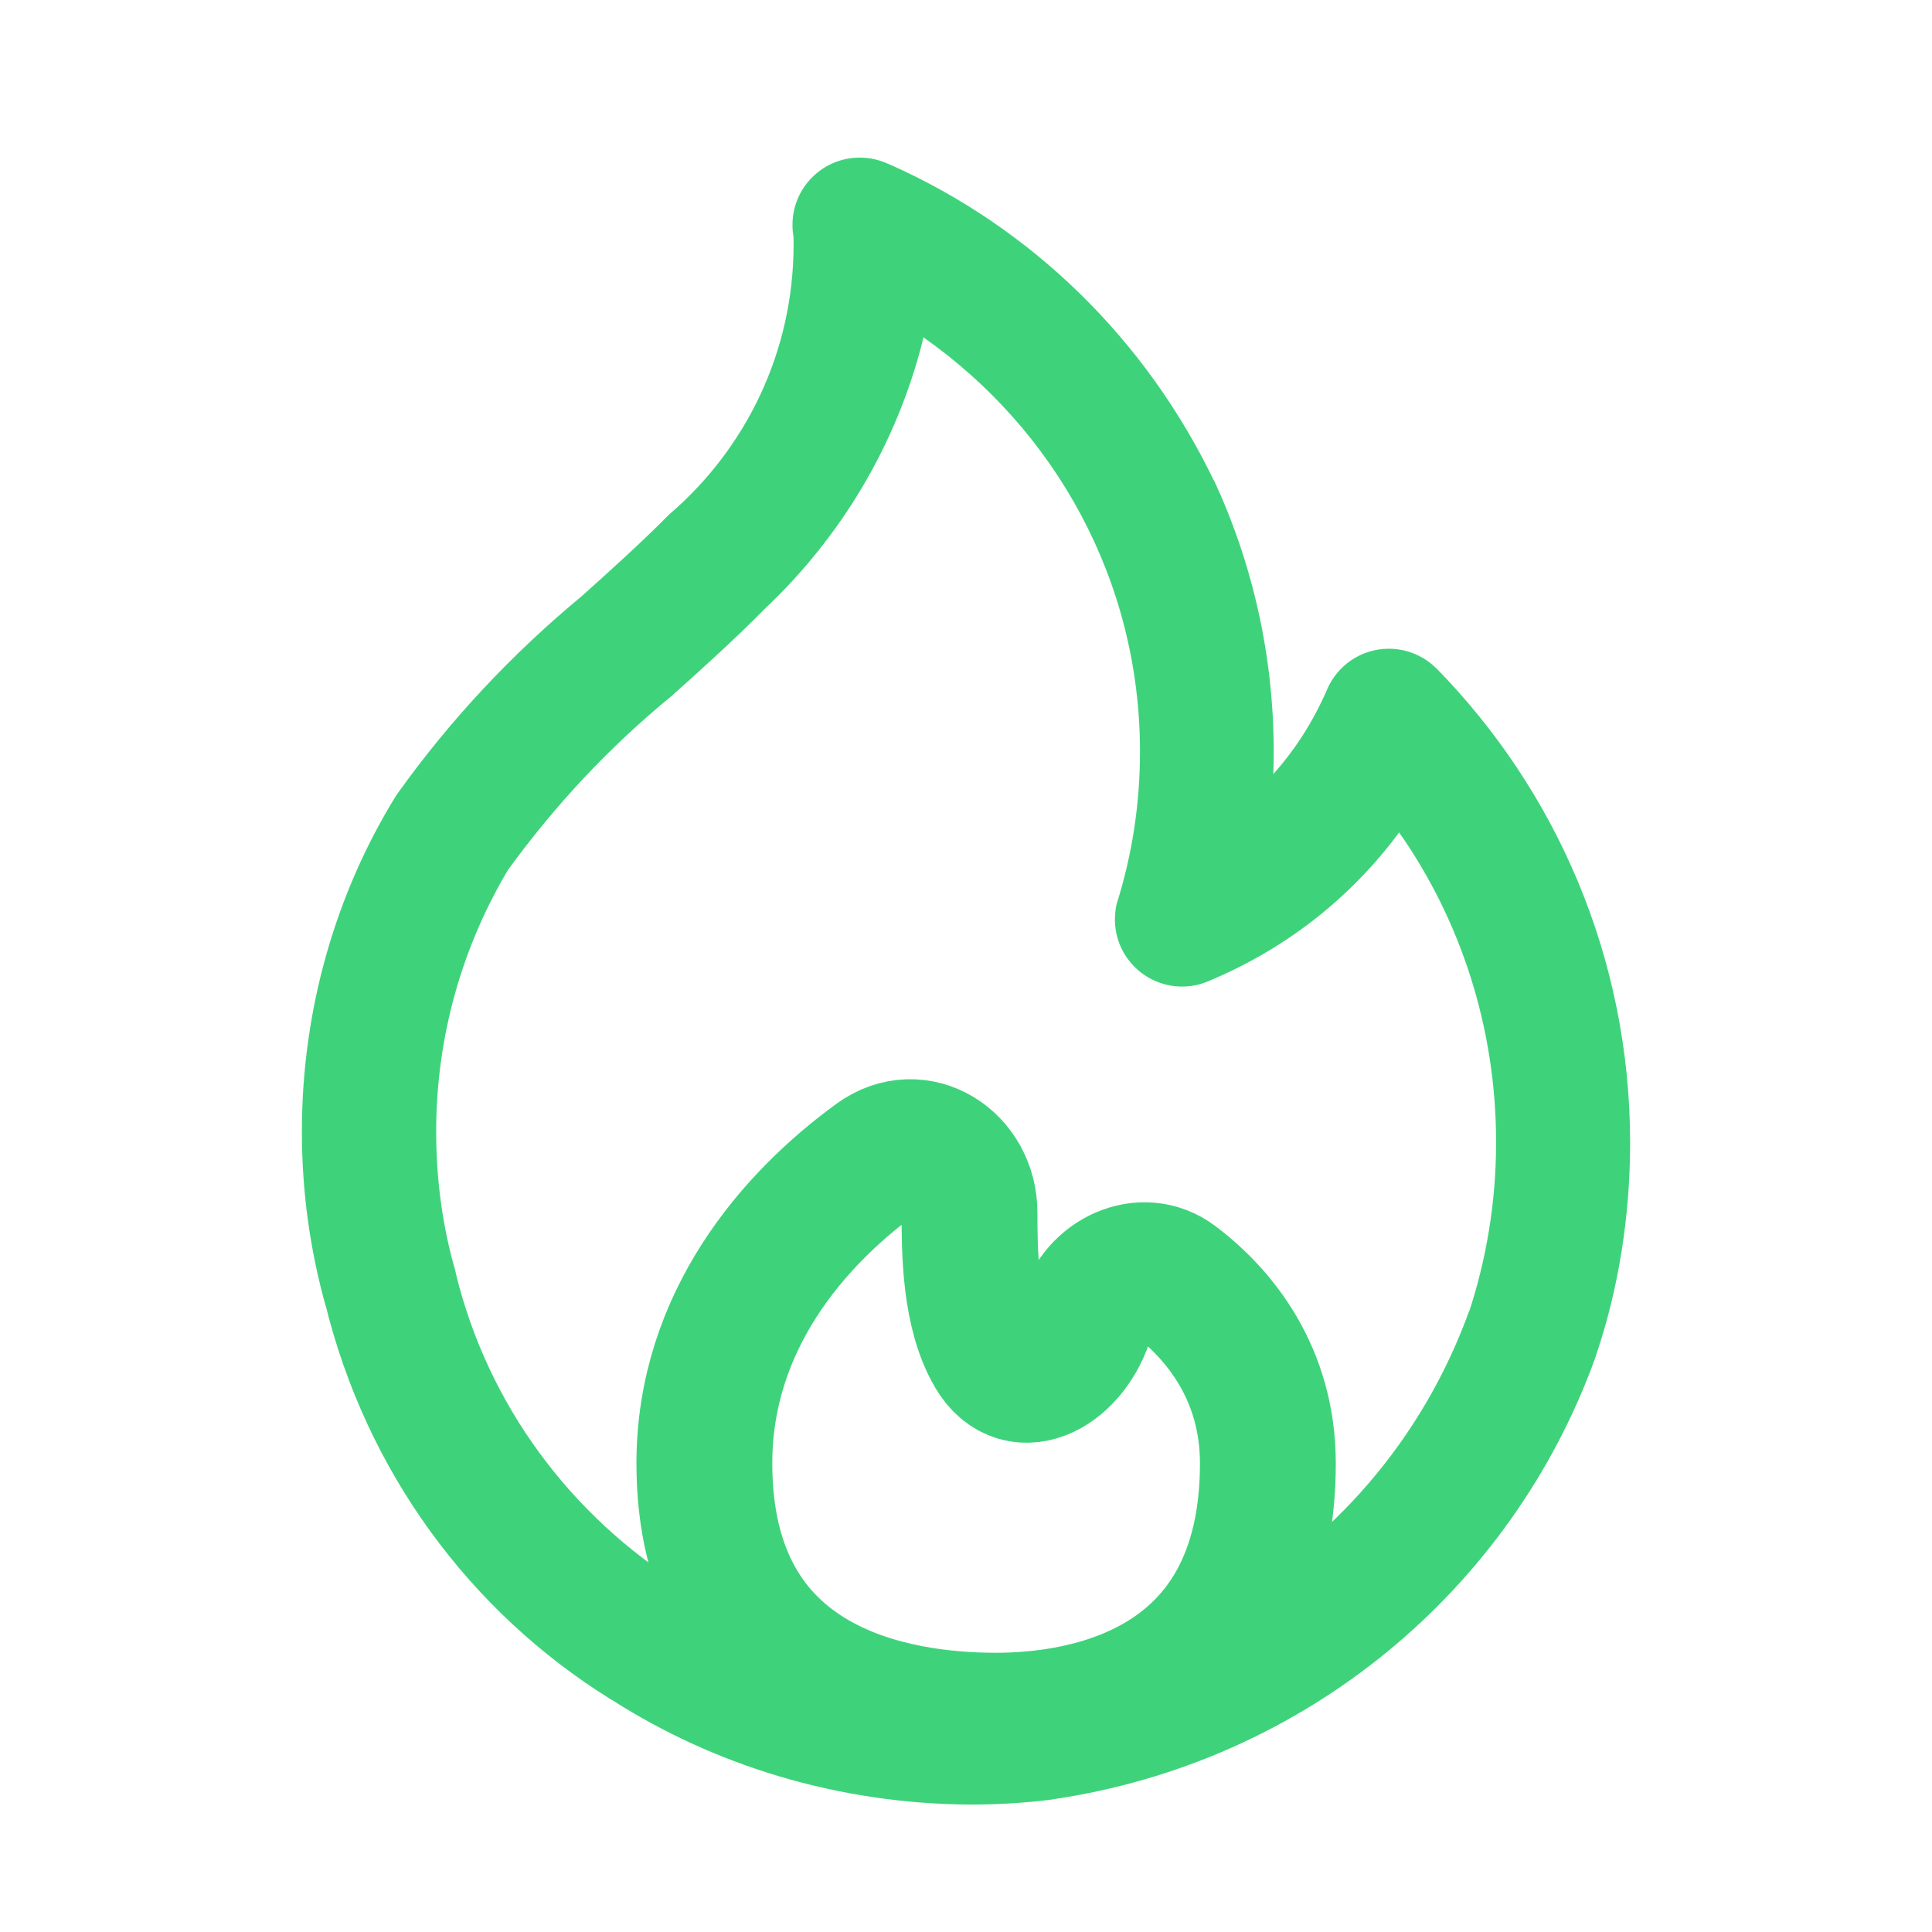
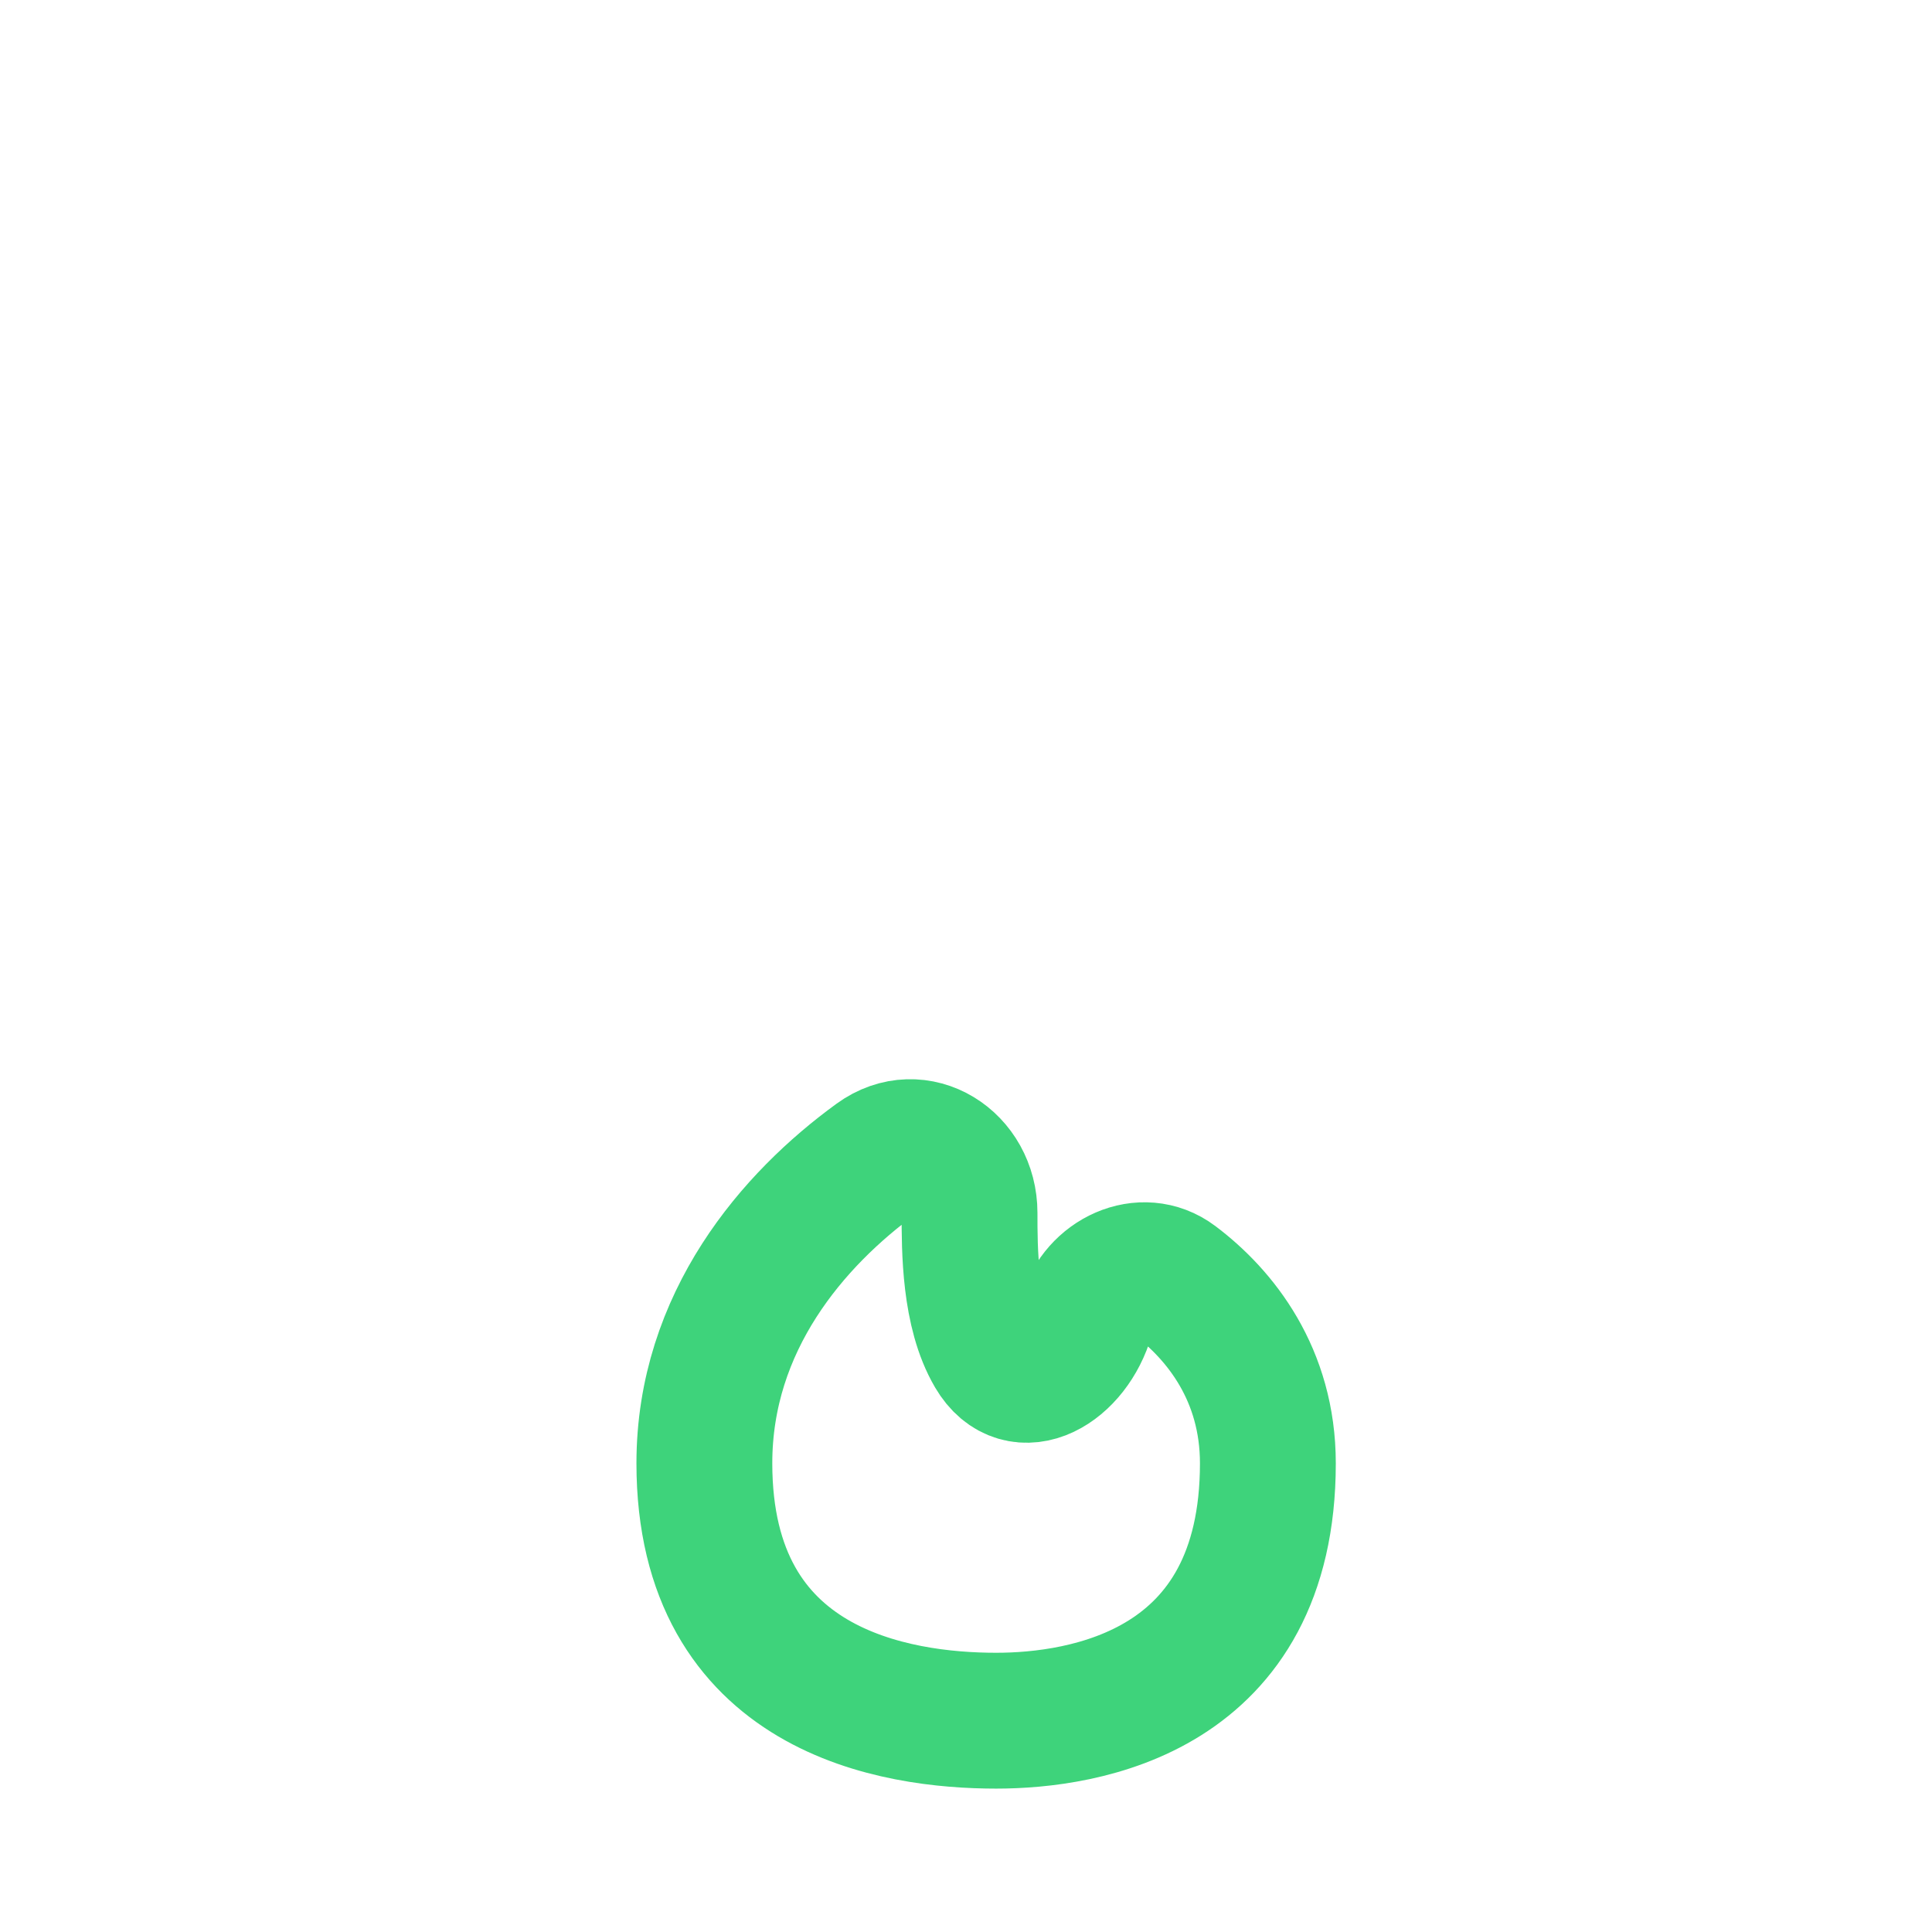
<svg xmlns="http://www.w3.org/2000/svg" width="64" height="64" viewBox="0 0 64 64" fill="none">
-   <path d="M47.577 22.138C47.175 21.738 46.619 21.49 46.007 21.49C45.09 21.49 44.303 22.044 43.963 22.836L43.958 22.85C43.491 23.922 42.895 24.844 42.172 25.651L42.181 25.642C42.188 25.424 42.194 25.17 42.194 24.915C42.194 21.672 41.473 18.596 40.182 15.84L40.237 15.972C37.969 11.24 34.172 7.544 29.499 5.459L29.362 5.404C29.102 5.288 28.797 5.221 28.479 5.221C27.249 5.221 26.252 6.218 26.252 7.448C26.252 7.583 26.264 7.715 26.287 7.843L26.285 7.829C26.287 7.907 26.289 8.001 26.289 8.094C26.289 11.667 24.698 14.866 22.187 17.025L22.171 17.038C21.244 17.976 20.258 18.863 19.27 19.749C16.934 21.683 14.906 23.86 13.181 26.27L13.11 26.373C11.157 29.54 10 33.379 10 37.487C10 39.508 10.28 41.463 10.803 43.316L10.767 43.164C12.133 48.756 15.567 53.379 20.194 56.269L20.283 56.32C23.651 58.473 27.754 59.758 32.157 59.779H32.162C32.167 59.779 32.173 59.779 32.178 59.779C33.121 59.779 34.049 59.717 34.961 59.598L34.854 59.608C43.256 58.382 50.071 52.653 52.841 44.991L52.891 44.834C53.594 42.753 54 40.355 54 37.863C54 31.737 51.549 26.185 47.575 22.131L47.579 22.135L47.577 22.138ZM48.675 43.407C46.427 49.646 40.988 54.218 34.38 55.184L34.282 55.197C33.652 55.275 32.922 55.322 32.183 55.322C28.642 55.322 25.342 54.287 22.568 52.505L22.64 52.548C18.896 50.209 16.169 46.538 15.107 42.212L15.084 42.096C14.68 40.717 14.449 39.13 14.449 37.491C14.449 34.283 15.339 31.283 16.884 28.723L16.841 28.8C18.422 26.626 20.201 24.741 22.191 23.103L22.244 23.06C23.298 22.115 24.35 21.168 25.338 20.164C27.85 17.796 29.691 14.741 30.562 11.3L30.588 11.174C34.95 14.234 37.764 19.24 37.764 24.903C37.764 26.653 37.496 28.339 36.997 29.925L37.029 29.806C36.967 30 36.933 30.224 36.933 30.455C36.933 31.686 37.93 32.681 39.158 32.681C39.459 32.681 39.744 32.622 40.006 32.513L39.991 32.519C42.582 31.447 44.73 29.75 46.318 27.614L46.347 27.575C48.357 30.439 49.56 33.998 49.56 37.838C49.56 39.828 49.236 41.744 48.64 43.535L48.677 43.408L48.675 43.407Z" fill="#3ED37B" />
  <path d="M23.333 48.474C23.333 56.059 29.682 57 33 57C35.904 57 42 56.059 42 48.474C42 45.538 40.428 43.556 38.908 42.413C37.846 41.614 36.354 42.331 35.989 43.608C35.513 45.272 33.794 46.318 32.918 44.825C32.117 43.459 32.117 41.411 32.117 40.178C32.117 38.48 30.41 37.382 29.037 38.38C26.284 40.38 23.333 43.773 23.333 48.474Z" stroke="#3ED37B" stroke-width="4.5" />
</svg>